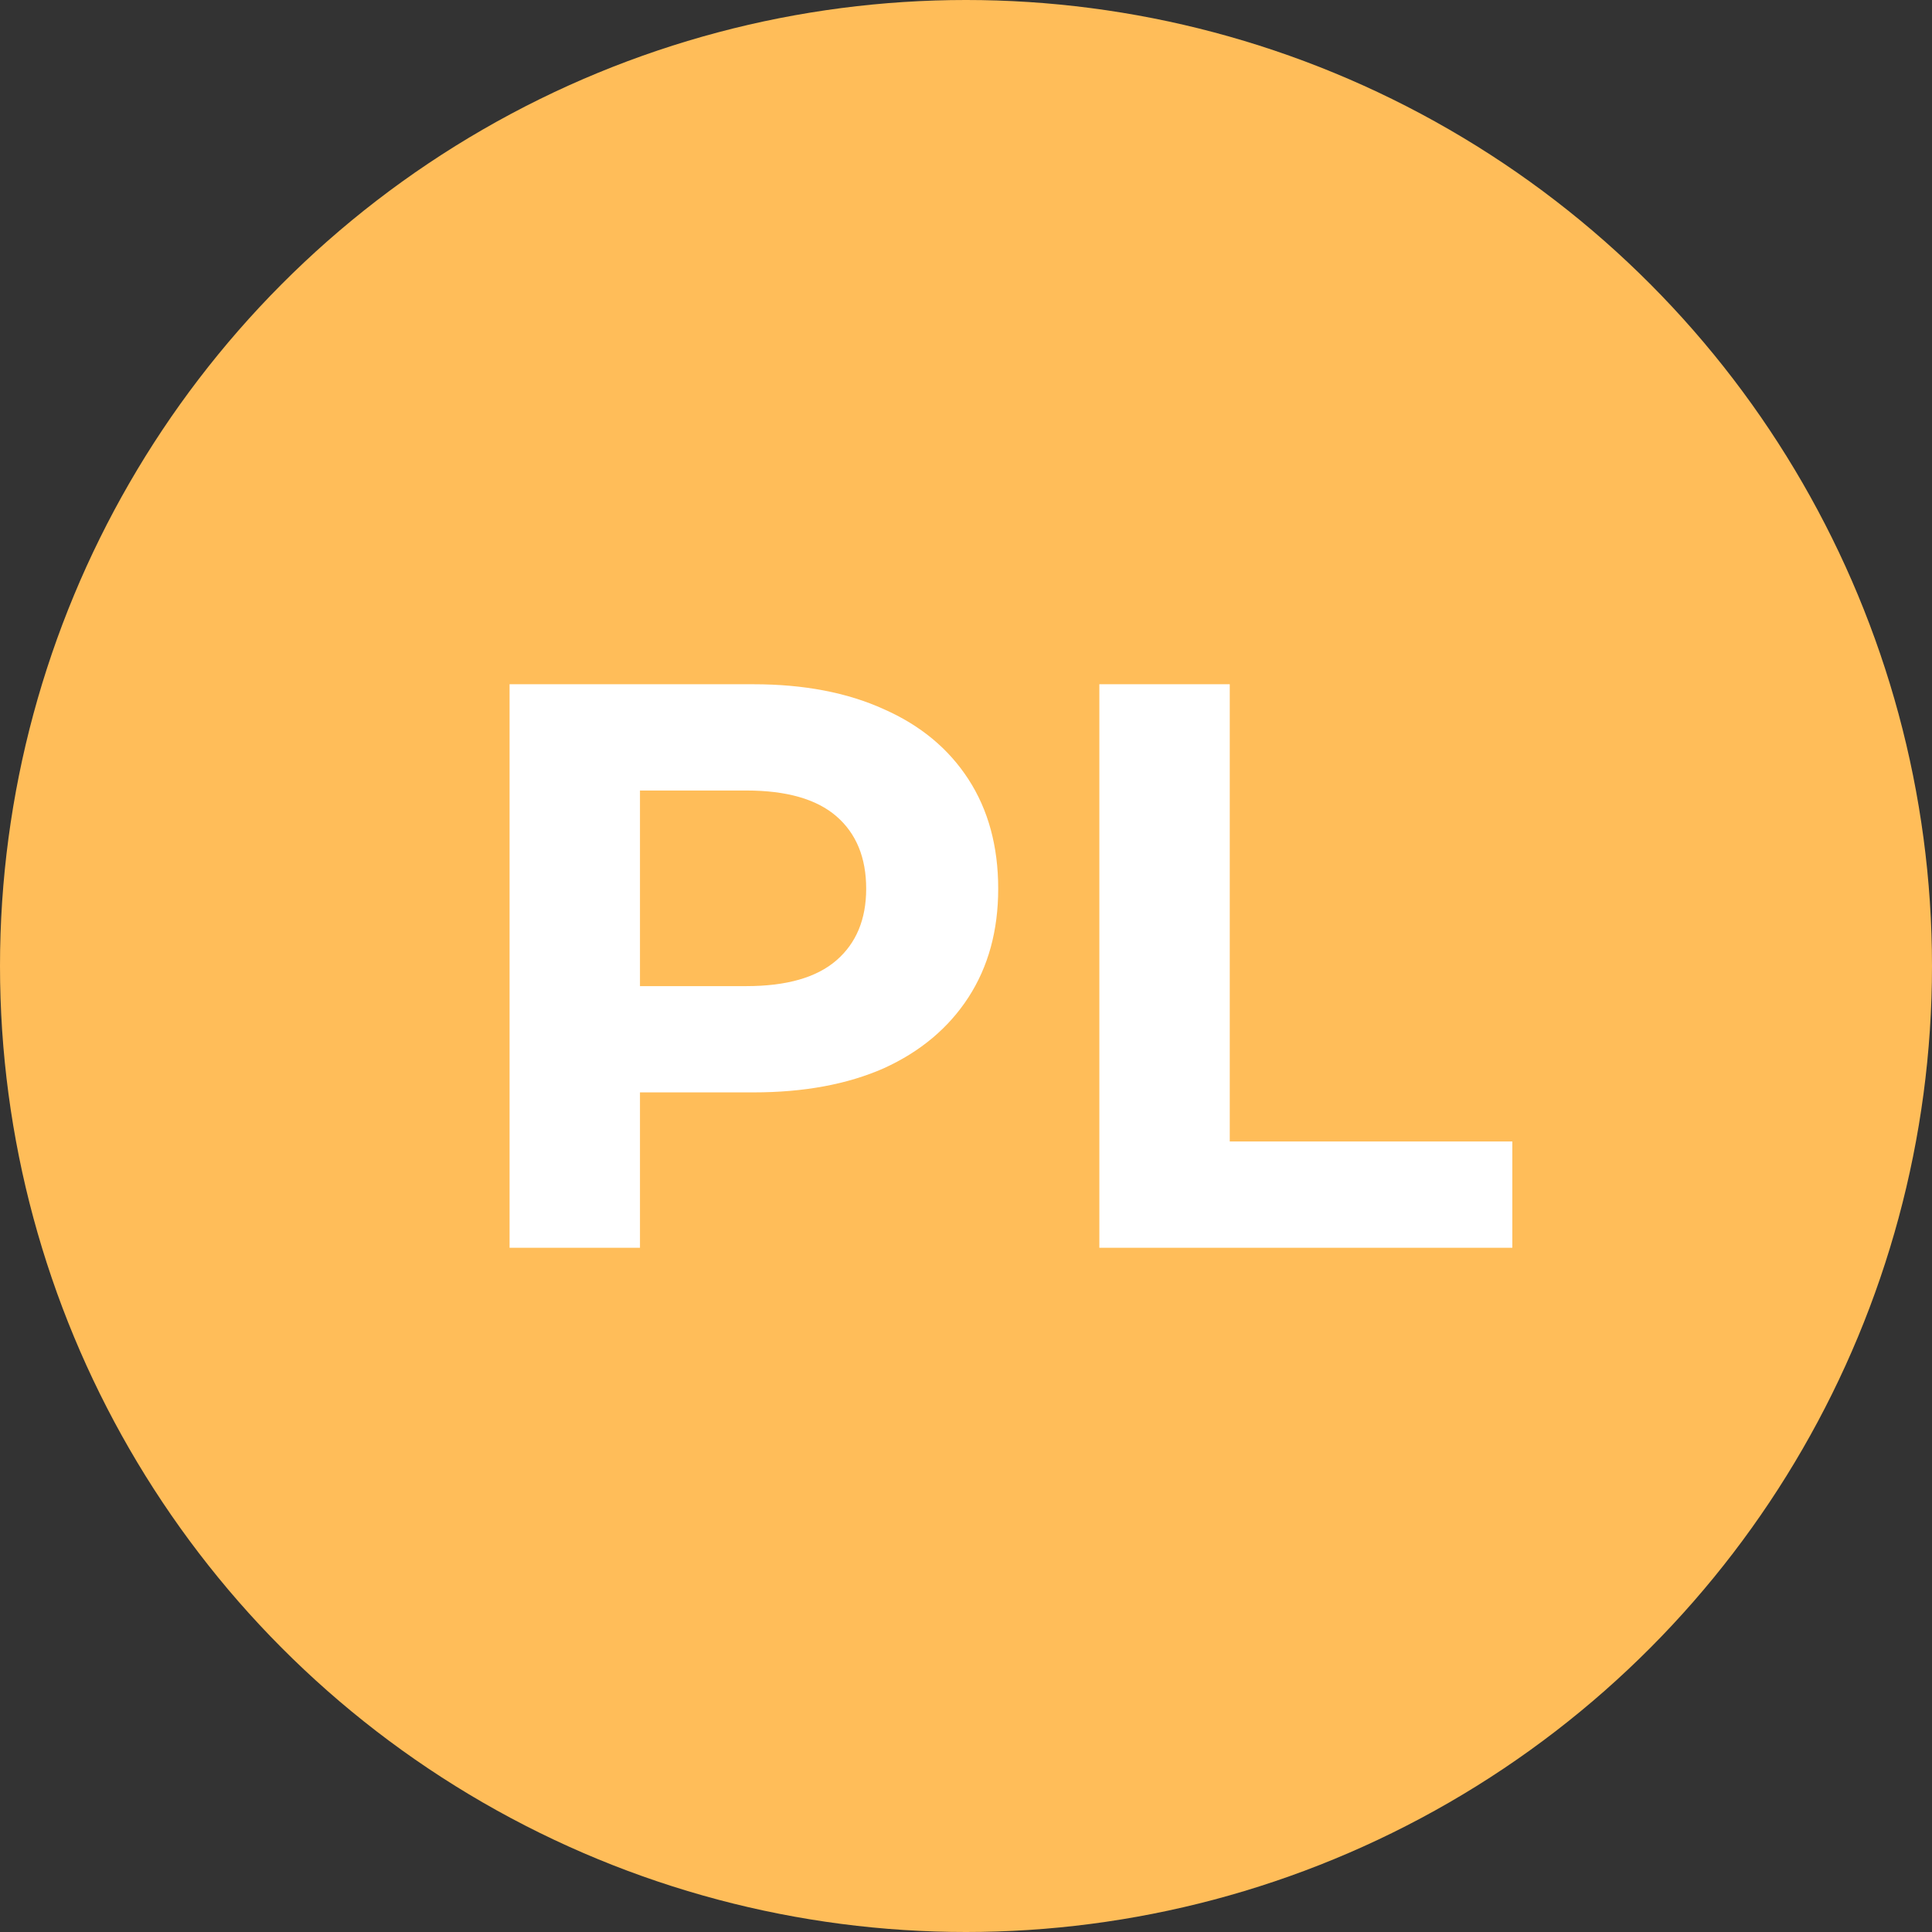
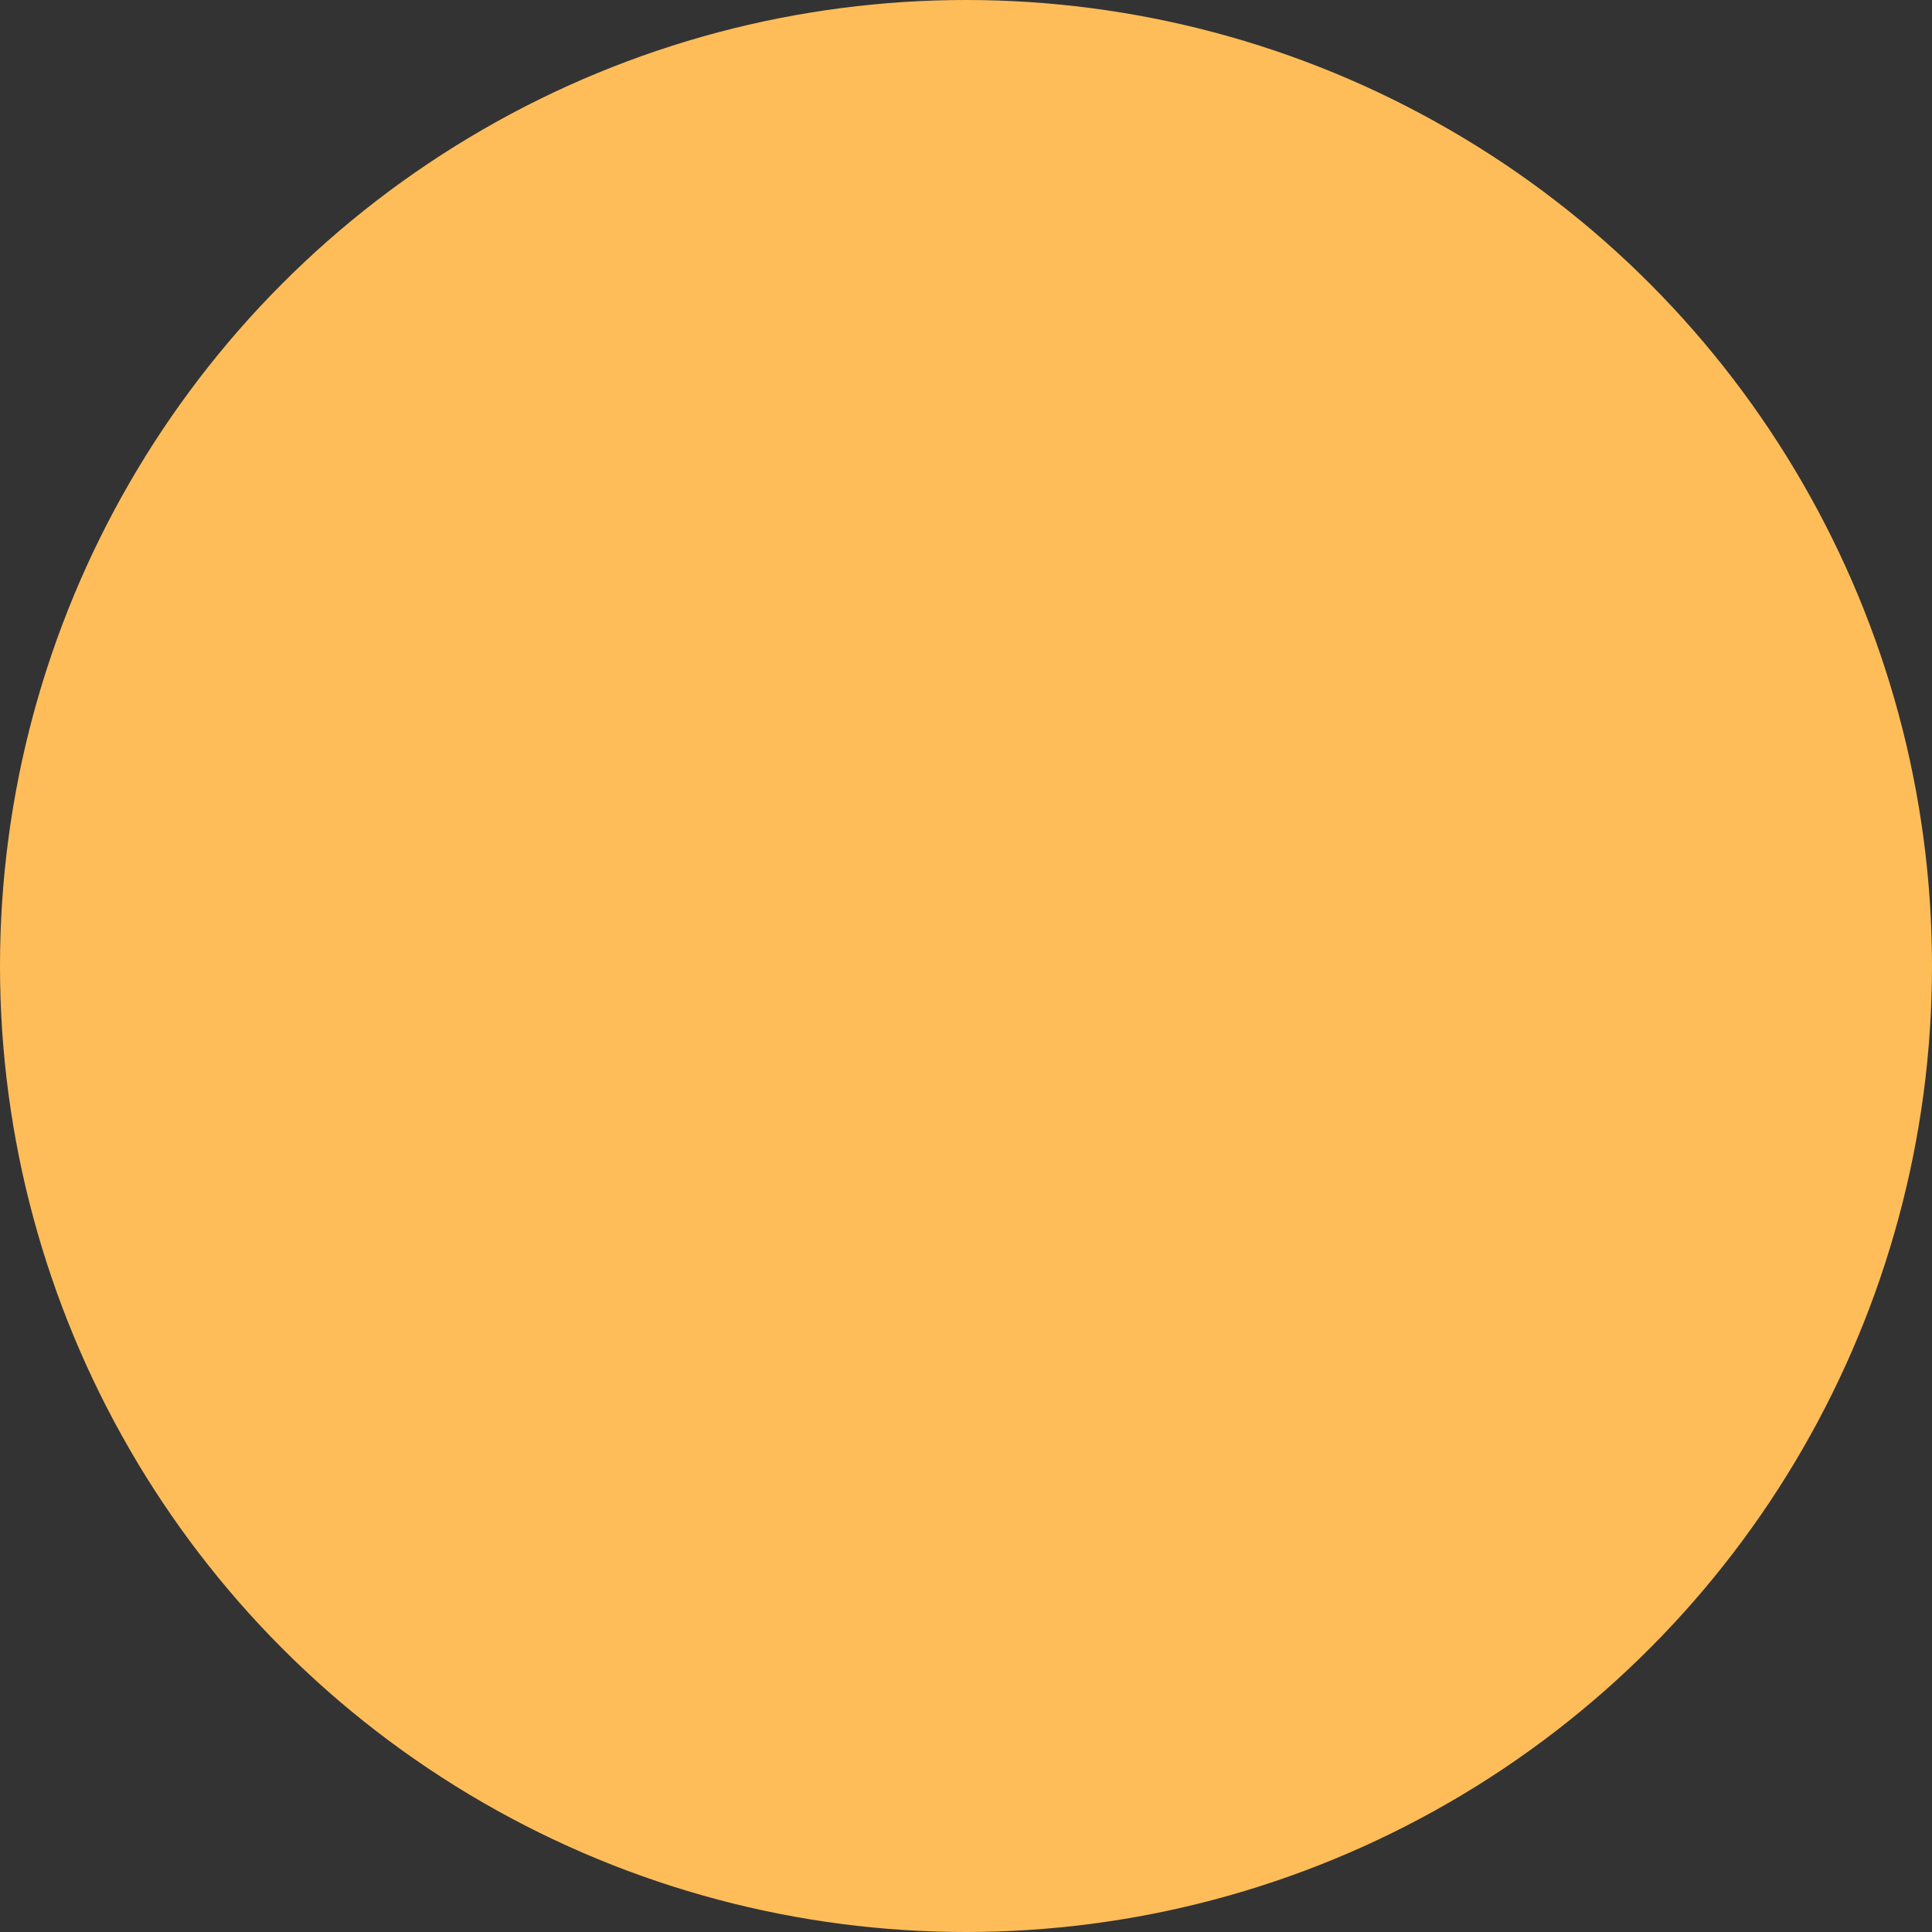
<svg xmlns="http://www.w3.org/2000/svg" width="48" height="48" viewBox="0 0 48 48" fill="none">
  <rect x="0" y="0" width="48" height="48" fill="#333333" stroke="none" />
  <circle cx="24" cy="24" r="24" fill="#FFBD59" />
-   <path d="M12.66 31V17H18.72C19.973 17 21.053 17.207 21.96 17.62C22.867 18.02 23.567 18.6 24.06 19.36C24.553 20.12 24.8 21.027 24.8 22.08C24.8 23.12 24.553 24.02 24.06 24.78C23.567 25.54 22.867 26.127 21.96 26.54C21.053 26.94 19.973 27.14 18.72 27.14H14.46L15.9 25.68V31H12.66ZM15.9 26.04L14.46 24.5H18.54C19.54 24.5 20.287 24.287 20.78 23.86C21.273 23.433 21.52 22.84 21.52 22.08C21.52 21.307 21.273 20.707 20.78 20.28C20.287 19.853 19.54 19.64 18.54 19.64H14.46L15.9 18.1V26.04ZM27.313 31V17H30.553V28.36H37.573V31H27.313Z" fill="white" />
</svg>